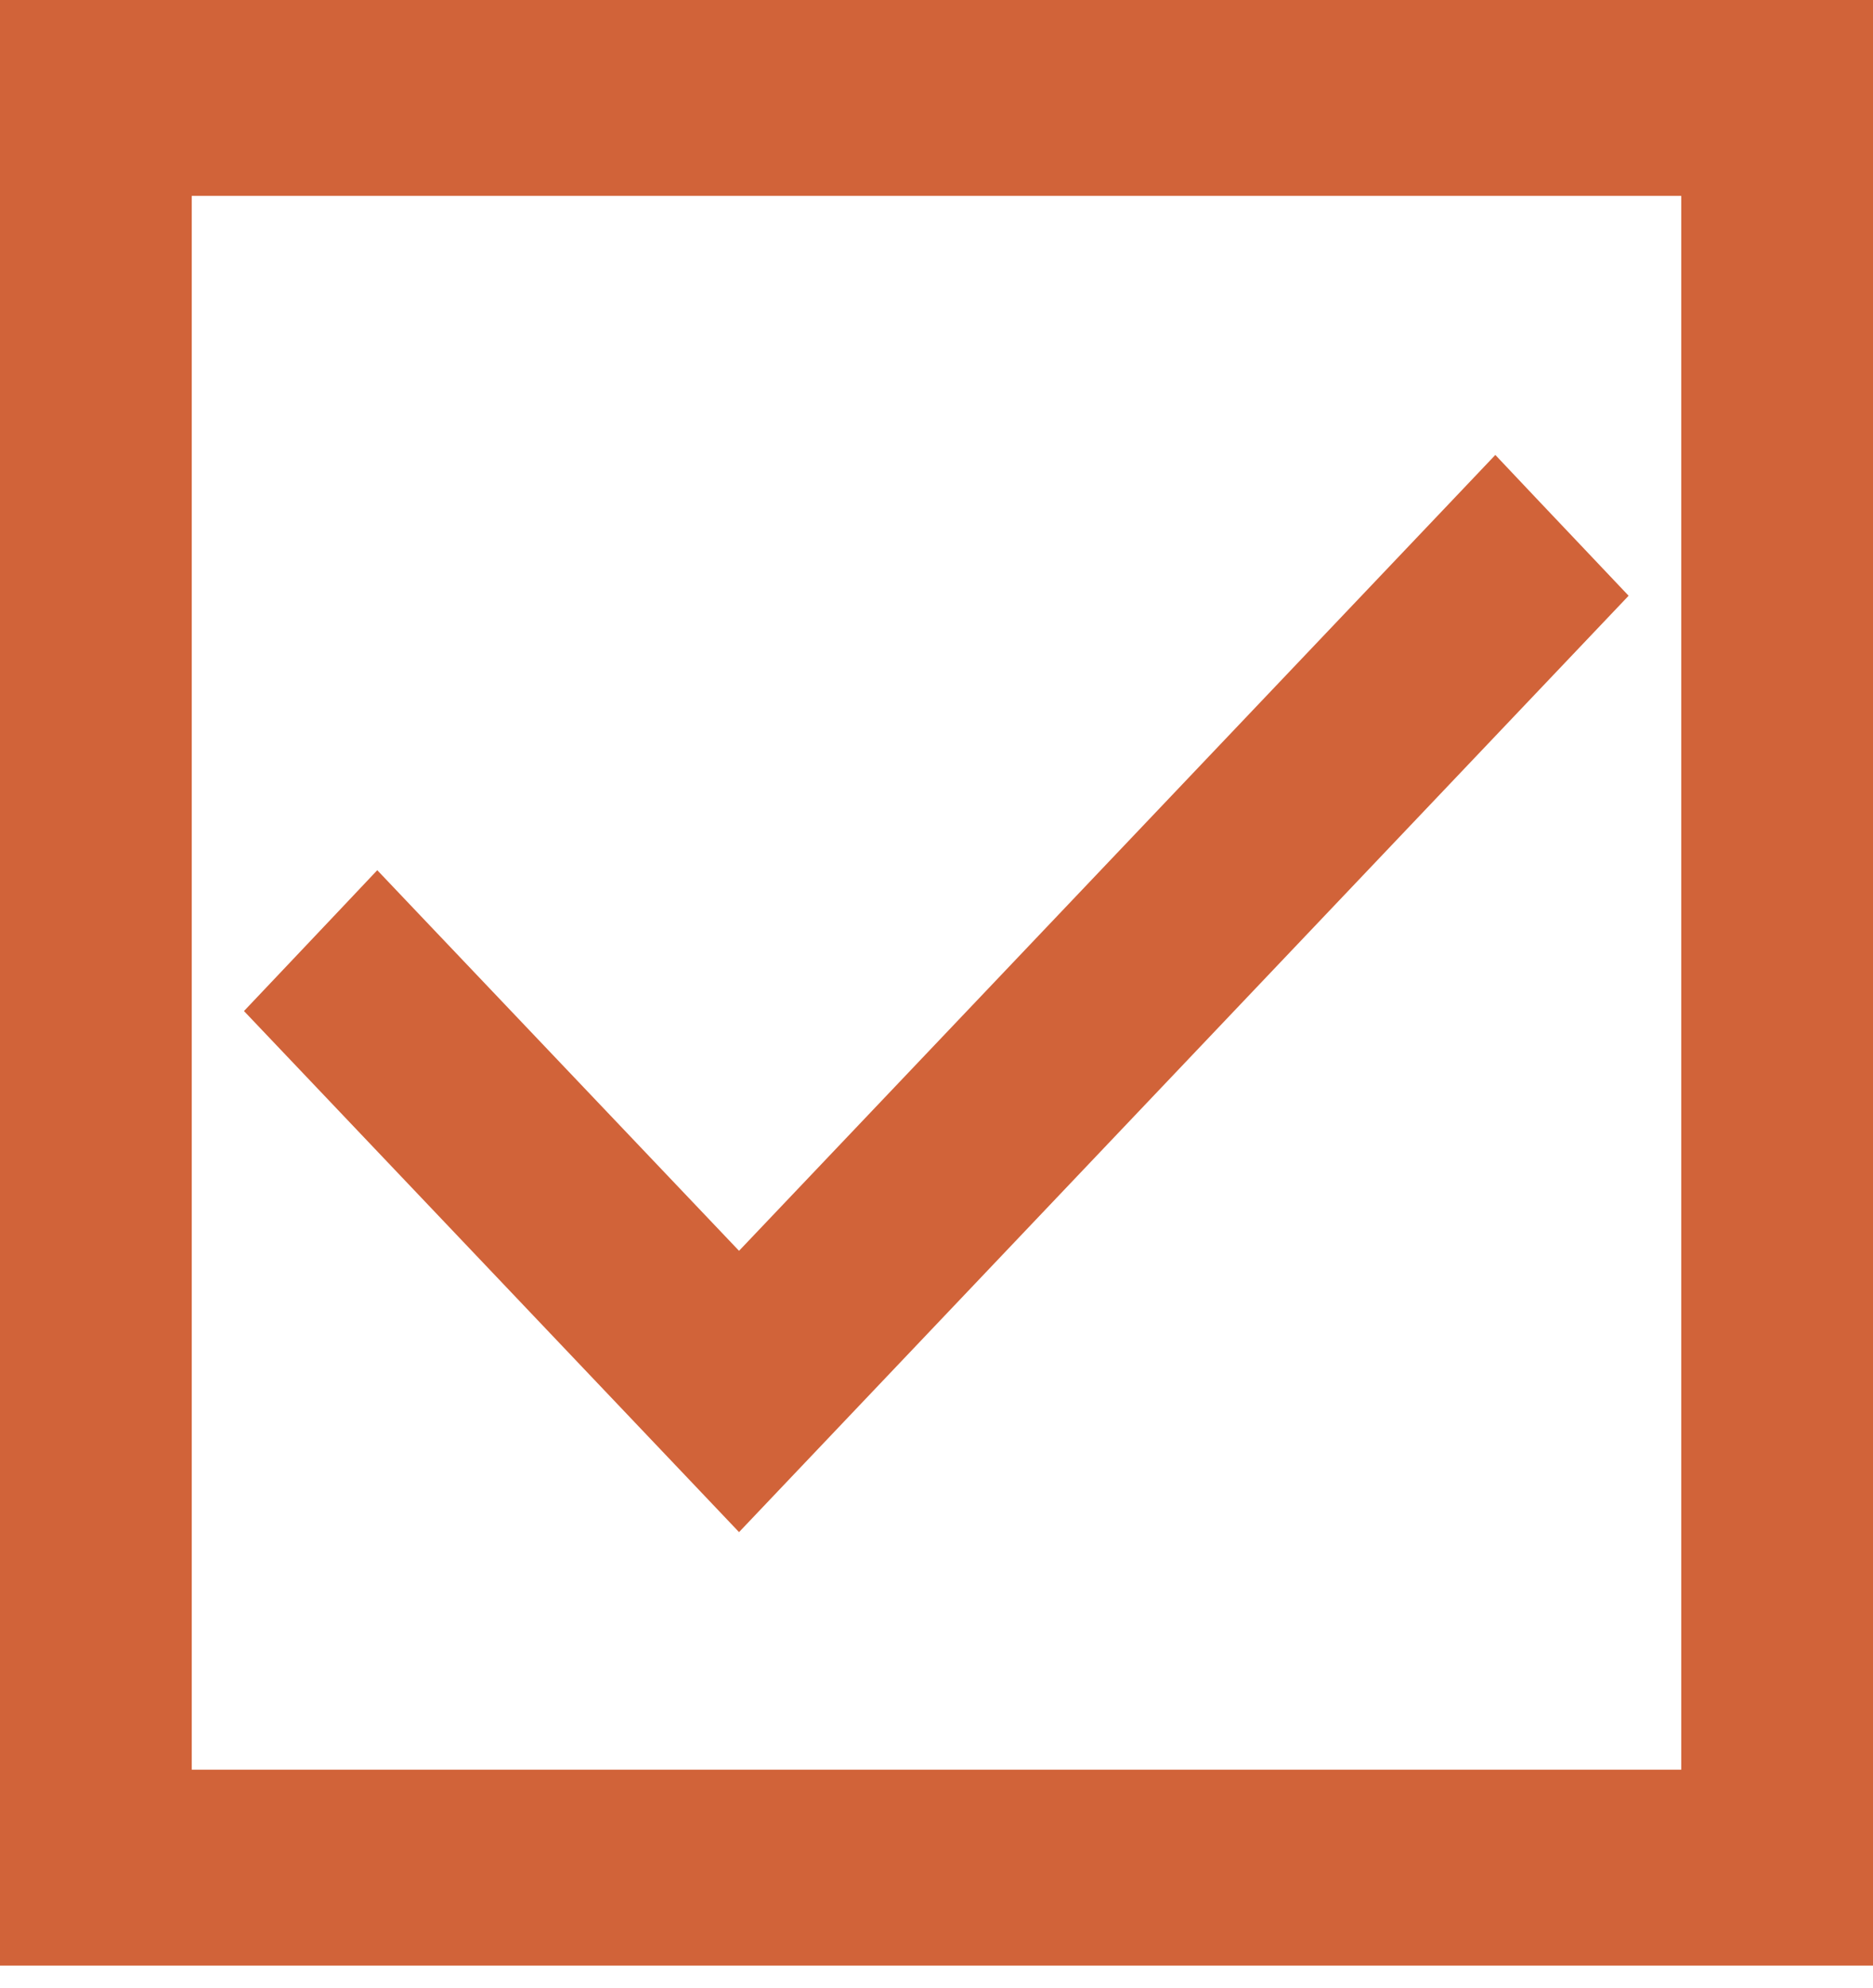
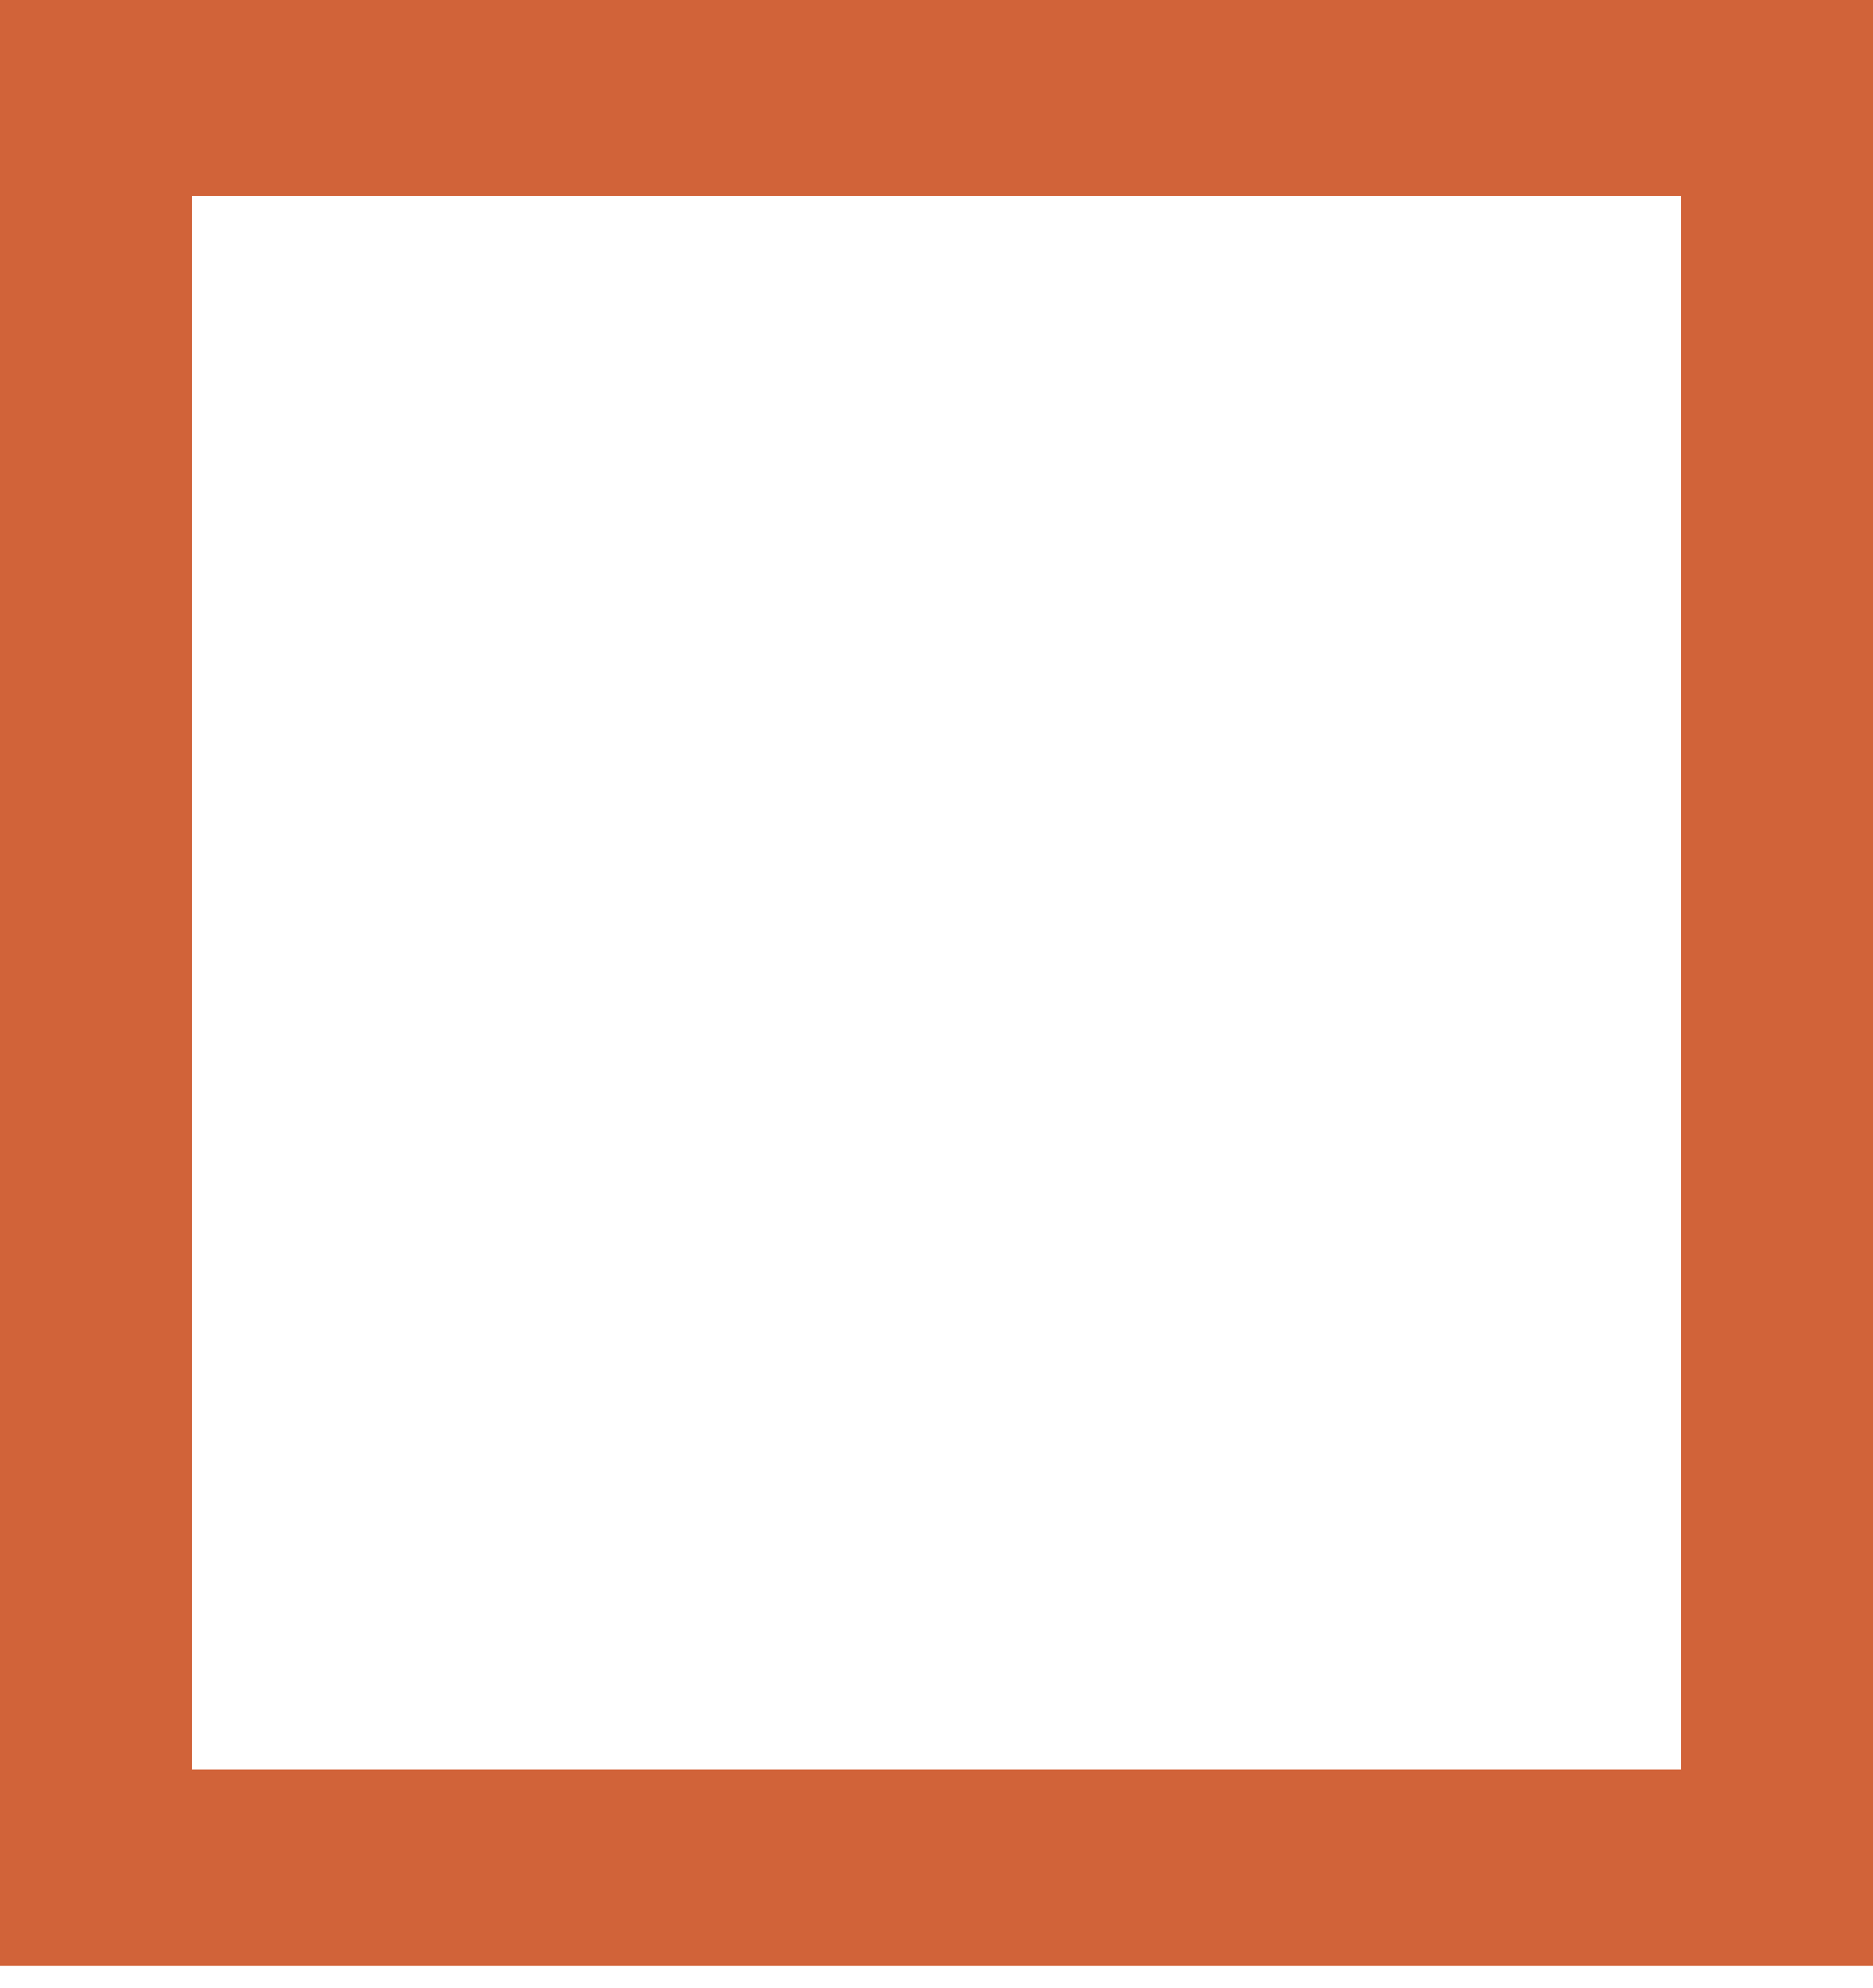
<svg xmlns="http://www.w3.org/2000/svg" width="33" height="35" viewBox="0 0 33 35" fill="none">
  <path d="M32 34.112H32.5V33.612V1V0.5H32H1H0.5V1V33.612V34.112H1H32ZM30.122 31.662H2.878V2.949H30.122V31.662Z" fill="#D16339" stroke="#D16339" />
-   <path d="M12.659 25.872L13.021 26.253L13.383 25.872L27.678 10.834L28.005 10.49L27.679 10.146L26.707 9.121L26.345 8.738L25.982 9.12L13.021 22.751L7.011 16.432L6.648 16.05L6.286 16.433L5.315 17.458L4.988 17.803L5.315 18.147L12.659 25.872Z" fill="#D16339" stroke="#D16339" />
</svg>